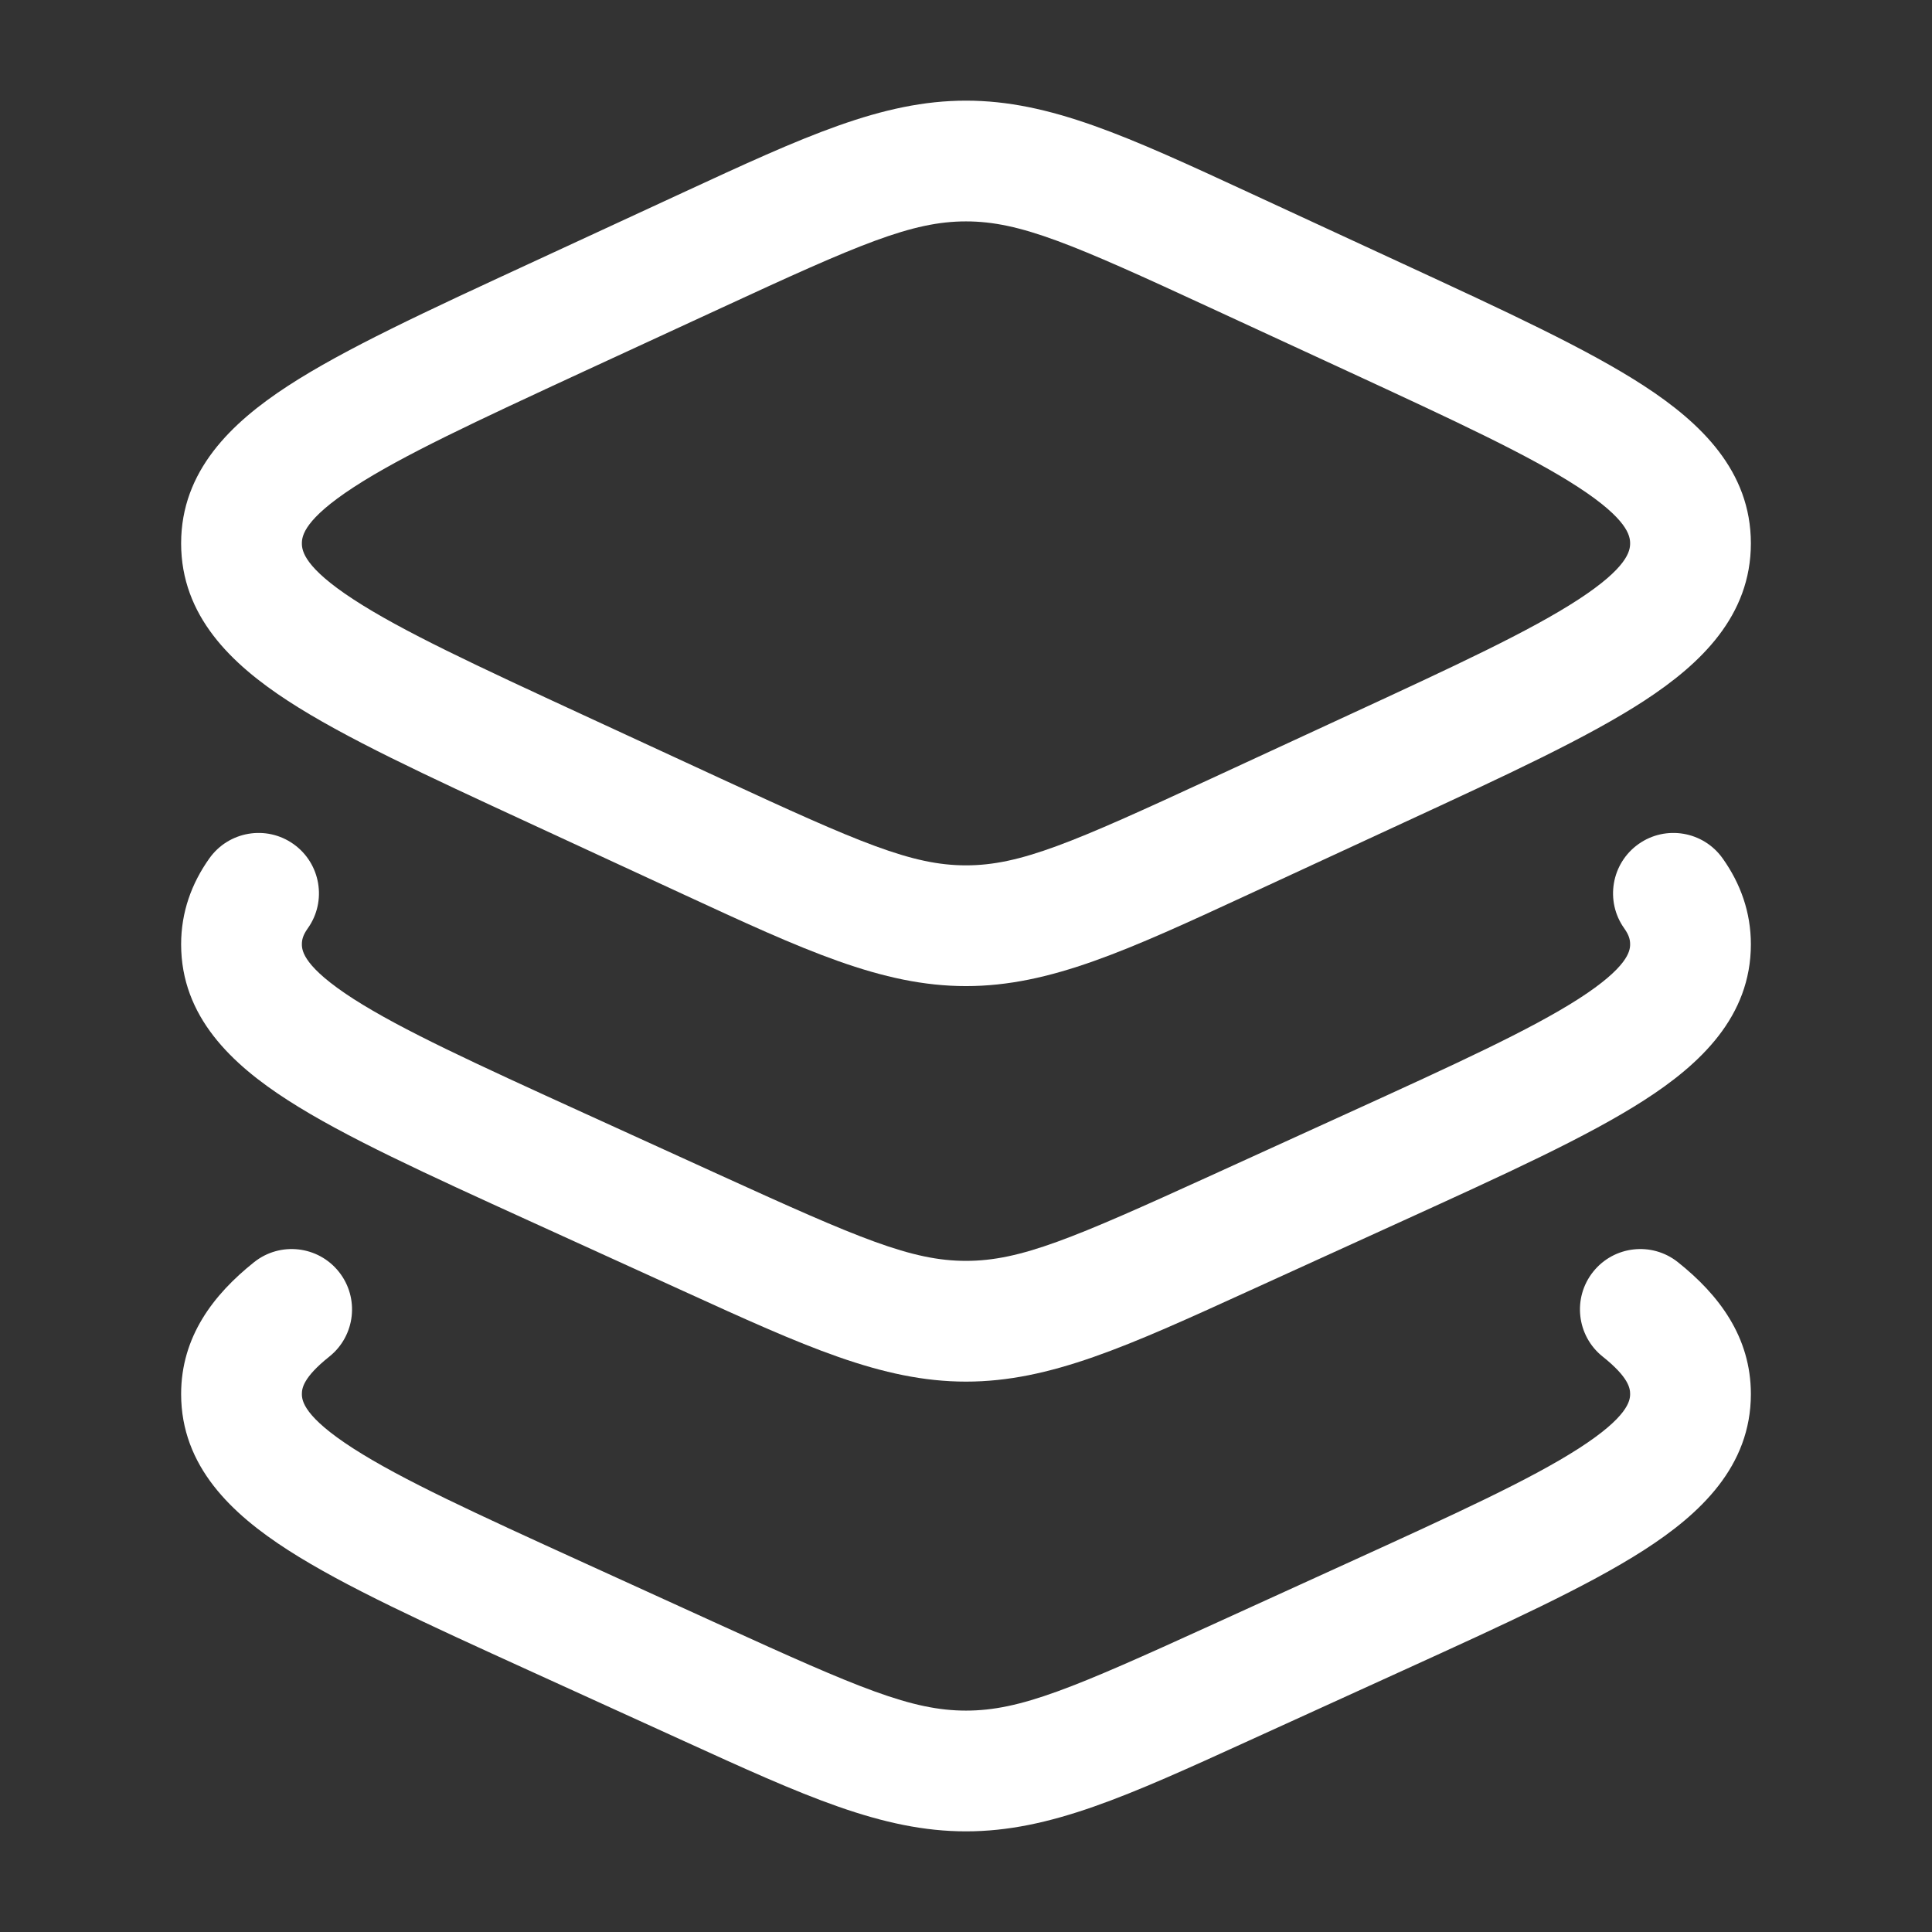
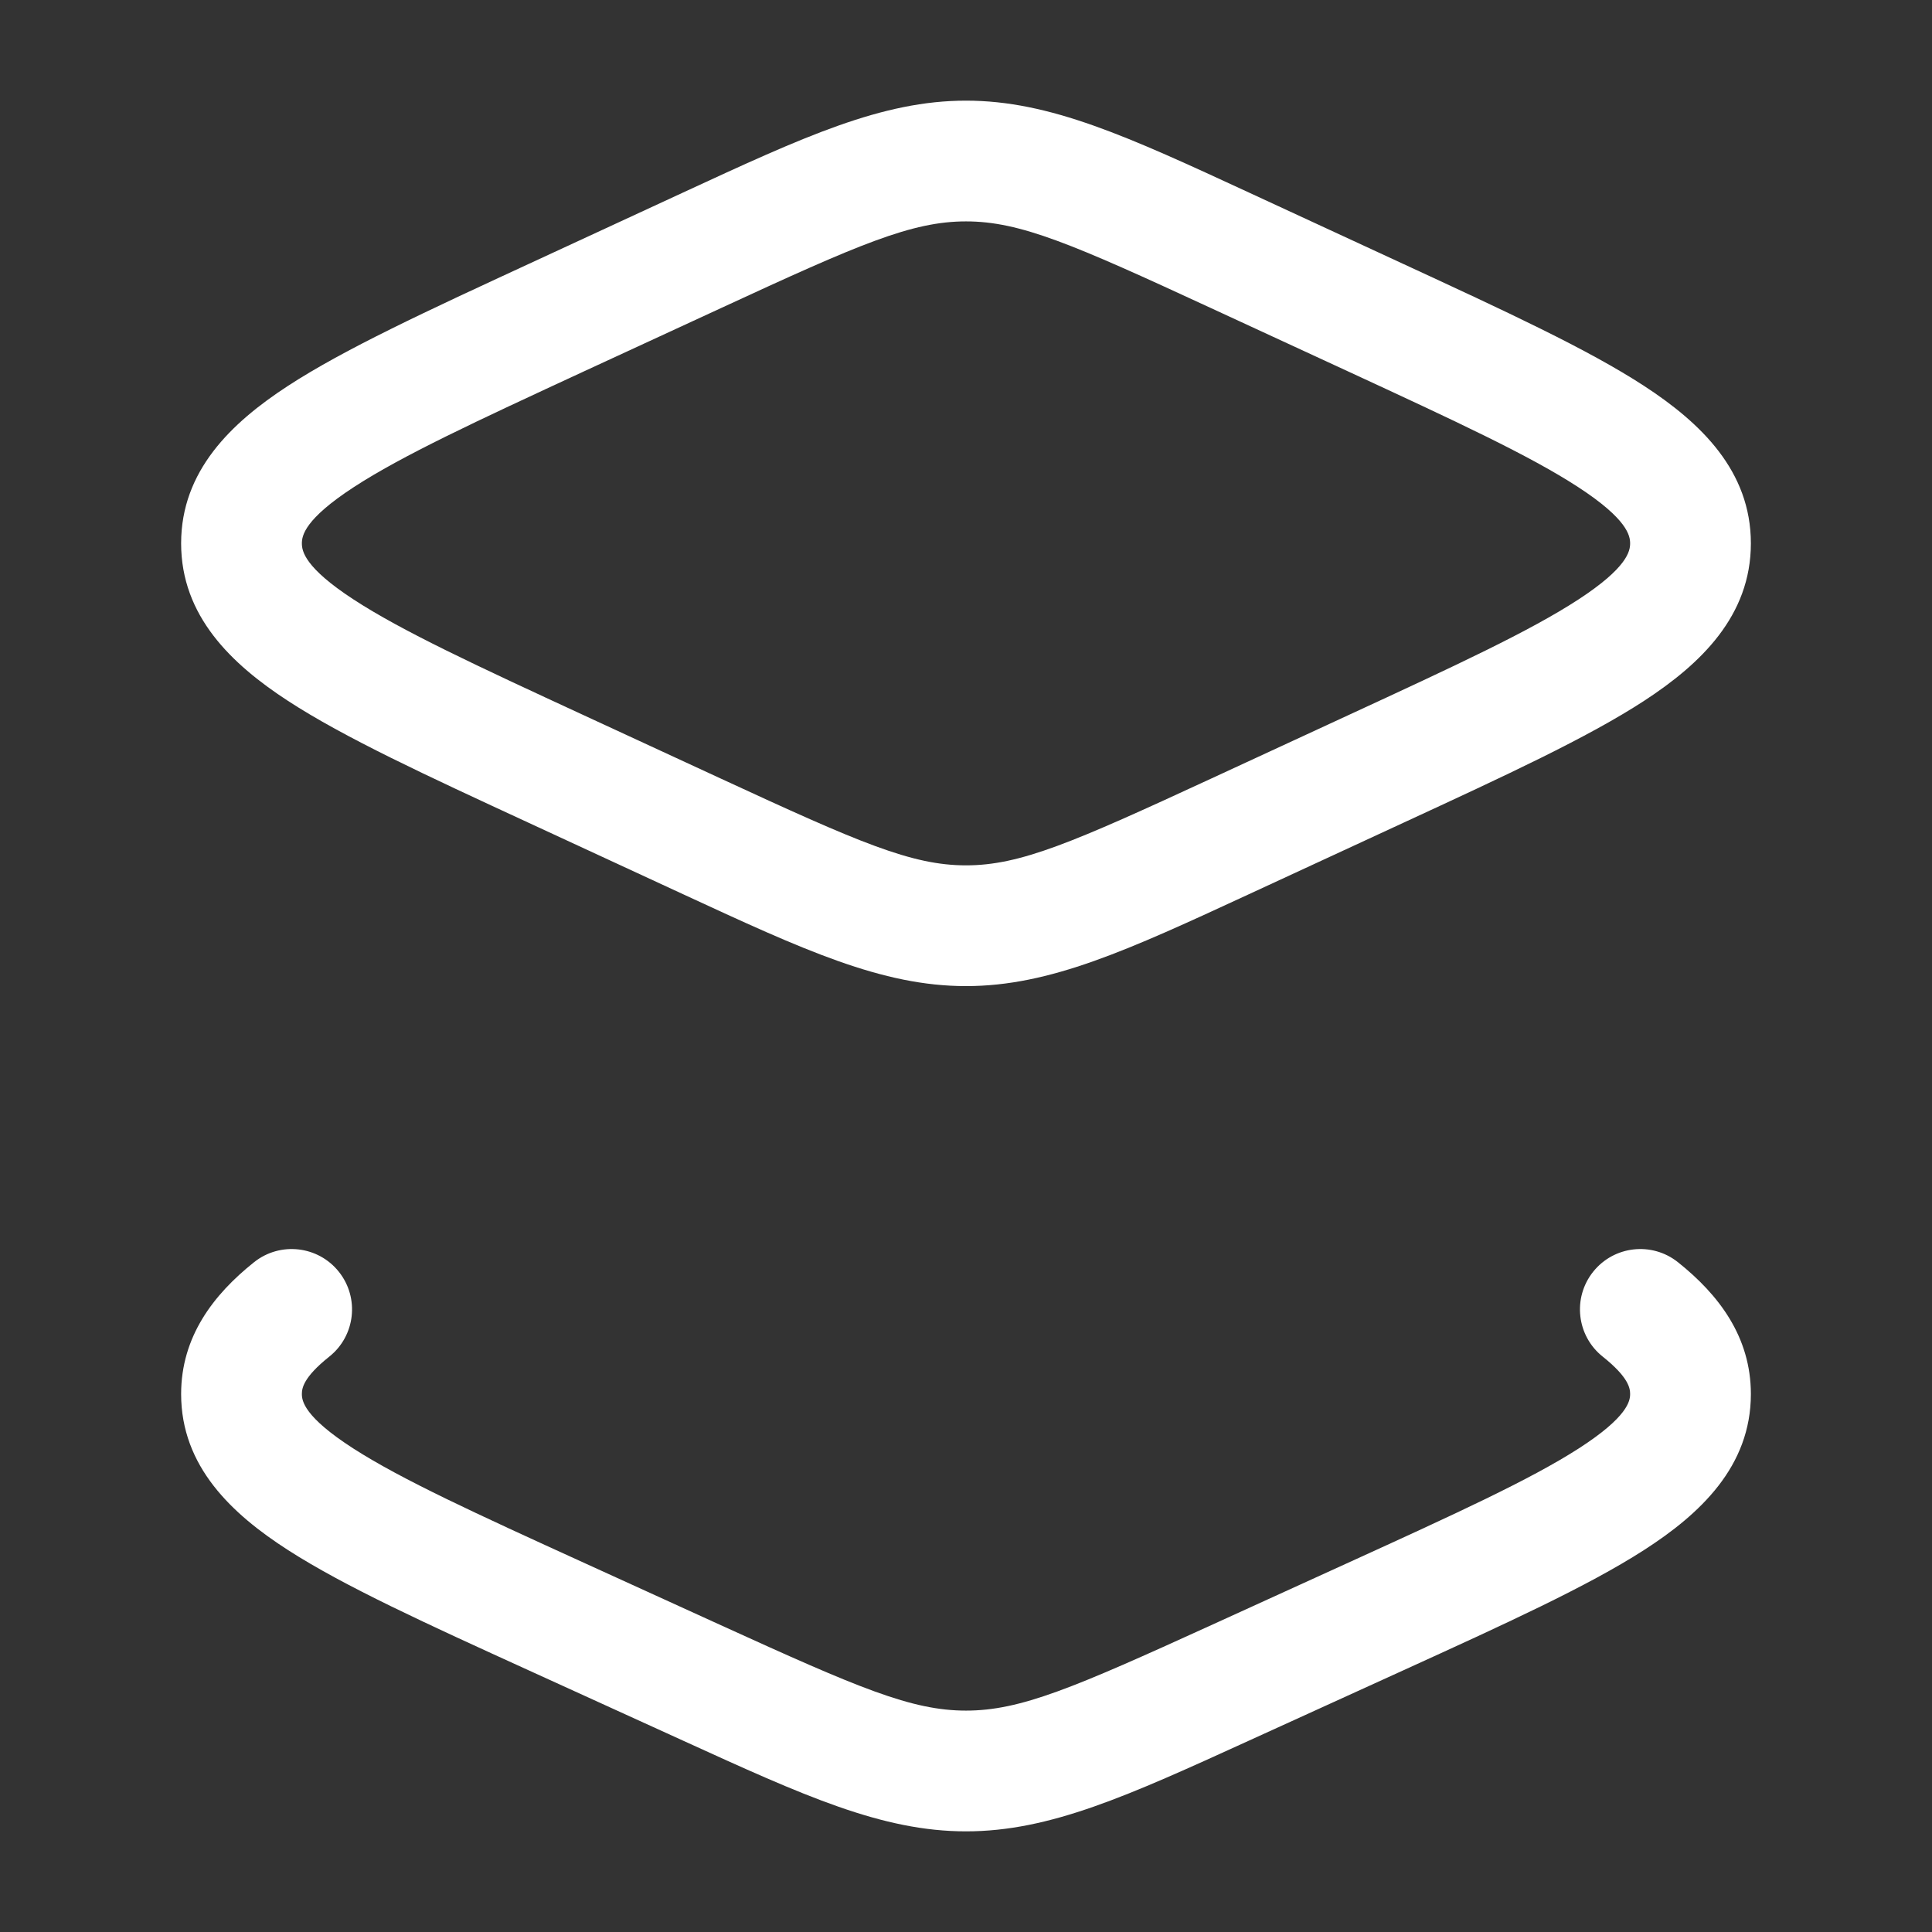
<svg xmlns="http://www.w3.org/2000/svg" width="32" height="32" viewBox="0 0 32 32" fill="none">
  <rect x="0" y="0" width="32" height="32" fill="#333333" stroke="none" />
  <path fill-rule="evenodd" clip-rule="evenodd" d="M11.316 3.188C13.314 2.264 14.606 1.667 16 1.667C17.394 1.667 18.686 2.264 20.684 3.188L23.248 4.374C24.931 5.152 26.297 5.783 27.233 6.393C28.17 7.004 29 7.799 29 9C29 10.201 28.17 10.996 27.233 11.607C26.297 12.217 24.931 12.848 23.248 13.626L20.684 14.812C18.686 15.736 17.394 16.333 16 16.333C14.606 16.333 13.314 15.736 11.316 14.812L8.752 13.626C7.069 12.848 5.703 12.217 4.767 11.607C3.83 10.996 3 10.201 3 9C3 7.799 3.83 7.004 4.767 6.393C5.703 5.783 7.069 5.152 8.752 4.374L11.316 3.188ZM16 3.667C15.1 3.667 14.23 4.045 11.944 5.102L9.67 6.152C7.889 6.976 6.658 7.548 5.859 8.069C5.045 8.599 5 8.873 5 9C5 9.127 5.045 9.401 5.859 9.931C6.658 10.452 7.889 11.024 9.67 11.847L11.944 12.898C14.23 13.955 15.1 14.333 16 14.333C16.9 14.333 17.77 13.955 20.056 12.898L22.329 11.847C24.111 11.024 25.342 10.452 26.141 9.931C26.955 9.401 27 9.127 27 9C27 8.873 26.955 8.599 26.141 8.069C25.342 7.548 24.111 6.976 22.329 6.152L20.056 5.102C17.77 4.045 16.9 3.667 16 3.667Z" fill="white" />
-   <path d="M4.862 13.981C5.312 14.301 5.418 14.926 5.098 15.376C5.017 15.489 5 15.566 5 15.641C5 15.752 5.036 16.018 5.853 16.544C6.653 17.057 7.884 17.621 9.666 18.433L11.939 19.469C14.224 20.51 15.096 20.884 16 20.884C16.904 20.884 17.776 20.51 20.061 19.469L22.334 18.433C24.116 17.621 25.347 17.057 26.147 16.544C26.964 16.018 27 15.752 27 15.641C27 15.566 26.983 15.489 26.902 15.376C26.582 14.926 26.688 14.301 27.138 13.981C27.588 13.661 28.212 13.767 28.532 14.217C28.828 14.633 29 15.109 29 15.641C29 16.839 28.161 17.627 27.228 18.226C26.292 18.828 24.926 19.45 23.243 20.217L20.681 21.384C18.681 22.296 17.391 22.884 16 22.884C14.609 22.884 13.319 22.296 11.319 21.384L8.757 20.217C7.074 19.45 5.708 18.828 4.772 18.226C3.839 17.627 3 16.839 3 15.641C3 15.109 3.172 14.633 3.468 14.217C3.788 13.767 4.412 13.661 4.862 13.981Z" fill="white" />
  <path d="M5.454 22.47C5.886 22.126 5.957 21.497 5.613 21.065C5.269 20.633 4.64 20.562 4.208 20.906C3.533 21.444 3 22.141 3 23.09C3 24.288 3.839 25.076 4.772 25.675C5.708 26.277 7.074 26.899 8.757 27.666L11.319 28.833C13.319 29.745 14.609 30.333 16 30.333C17.391 30.333 18.681 29.745 20.681 28.833L23.243 27.666C24.926 26.899 26.292 26.277 27.228 25.675C28.161 25.076 29 24.288 29 23.09C29 22.141 28.467 21.444 27.792 20.906C27.36 20.562 26.731 20.633 26.387 21.065C26.043 21.497 26.114 22.126 26.546 22.47C26.979 22.815 27 22.997 27 23.09C27 23.201 26.964 23.467 26.147 23.992C25.347 24.506 24.116 25.07 22.334 25.882L20.061 26.918C17.776 27.959 16.904 28.333 16 28.333C15.096 28.333 14.224 27.959 11.939 26.918L9.666 25.882C7.884 25.07 6.653 24.506 5.853 23.992C5.036 23.467 5 23.201 5 23.09C5 22.997 5.021 22.815 5.454 22.47Z" fill="white" />
</svg>